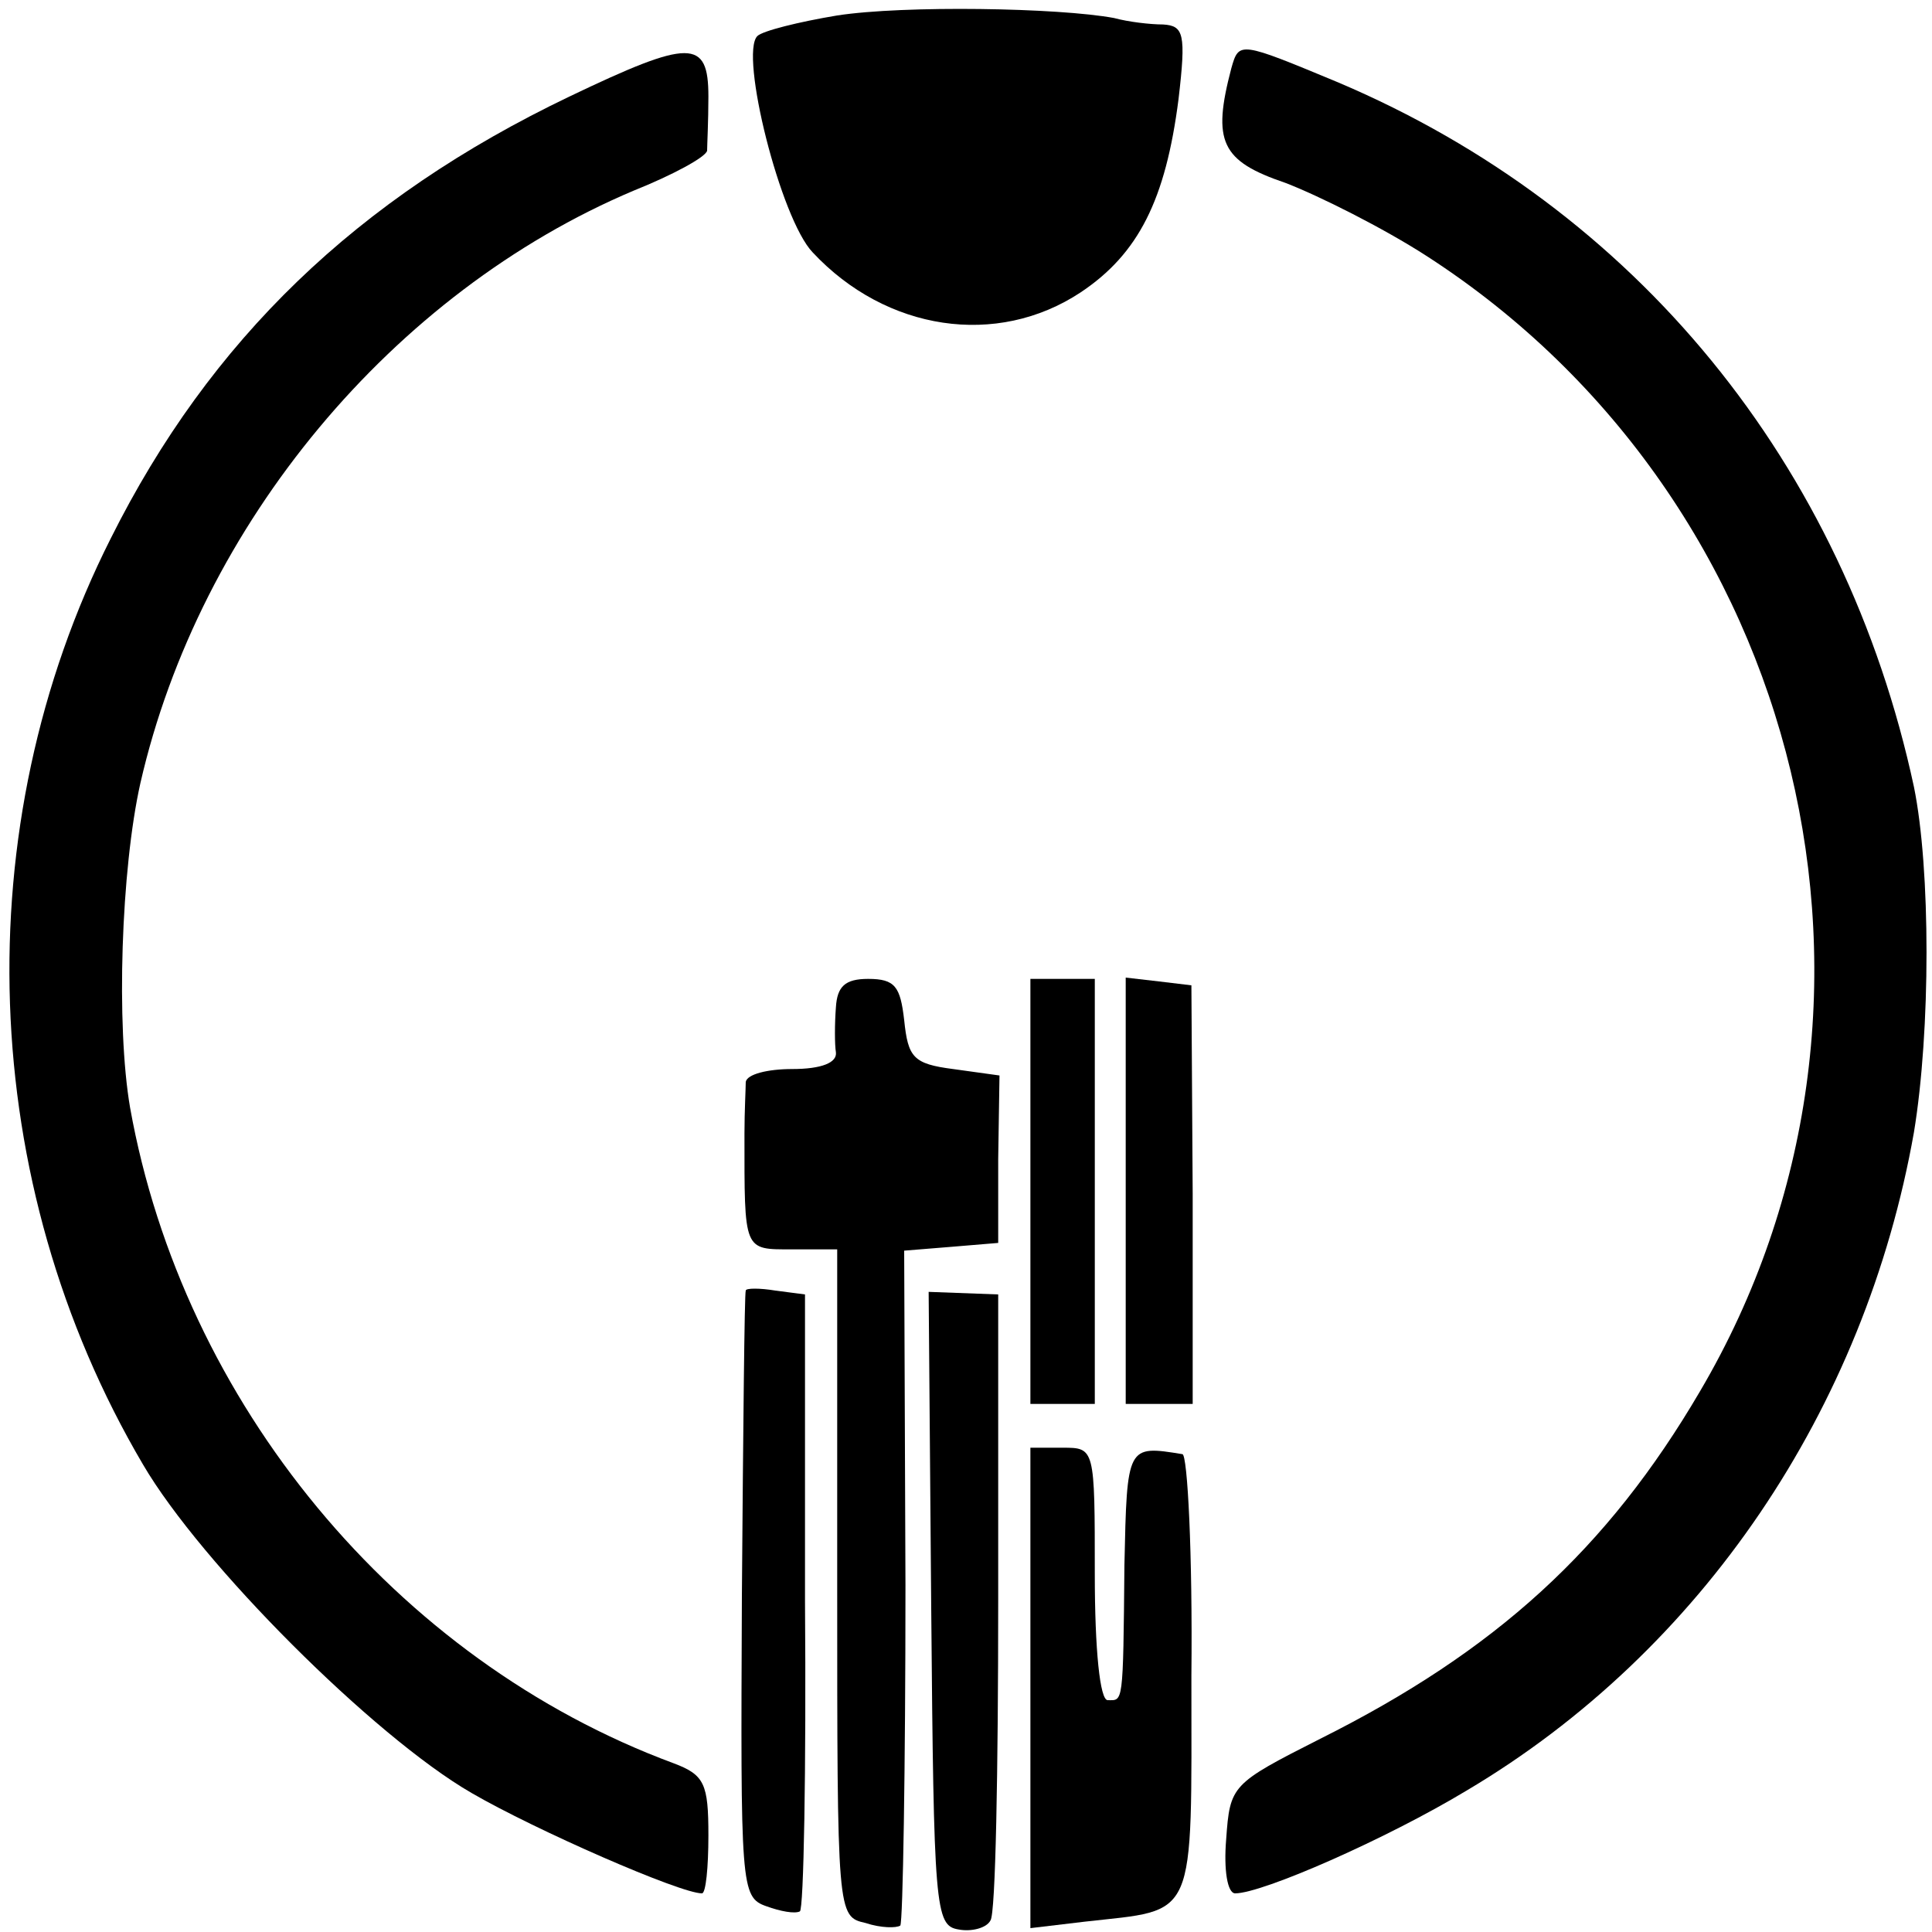
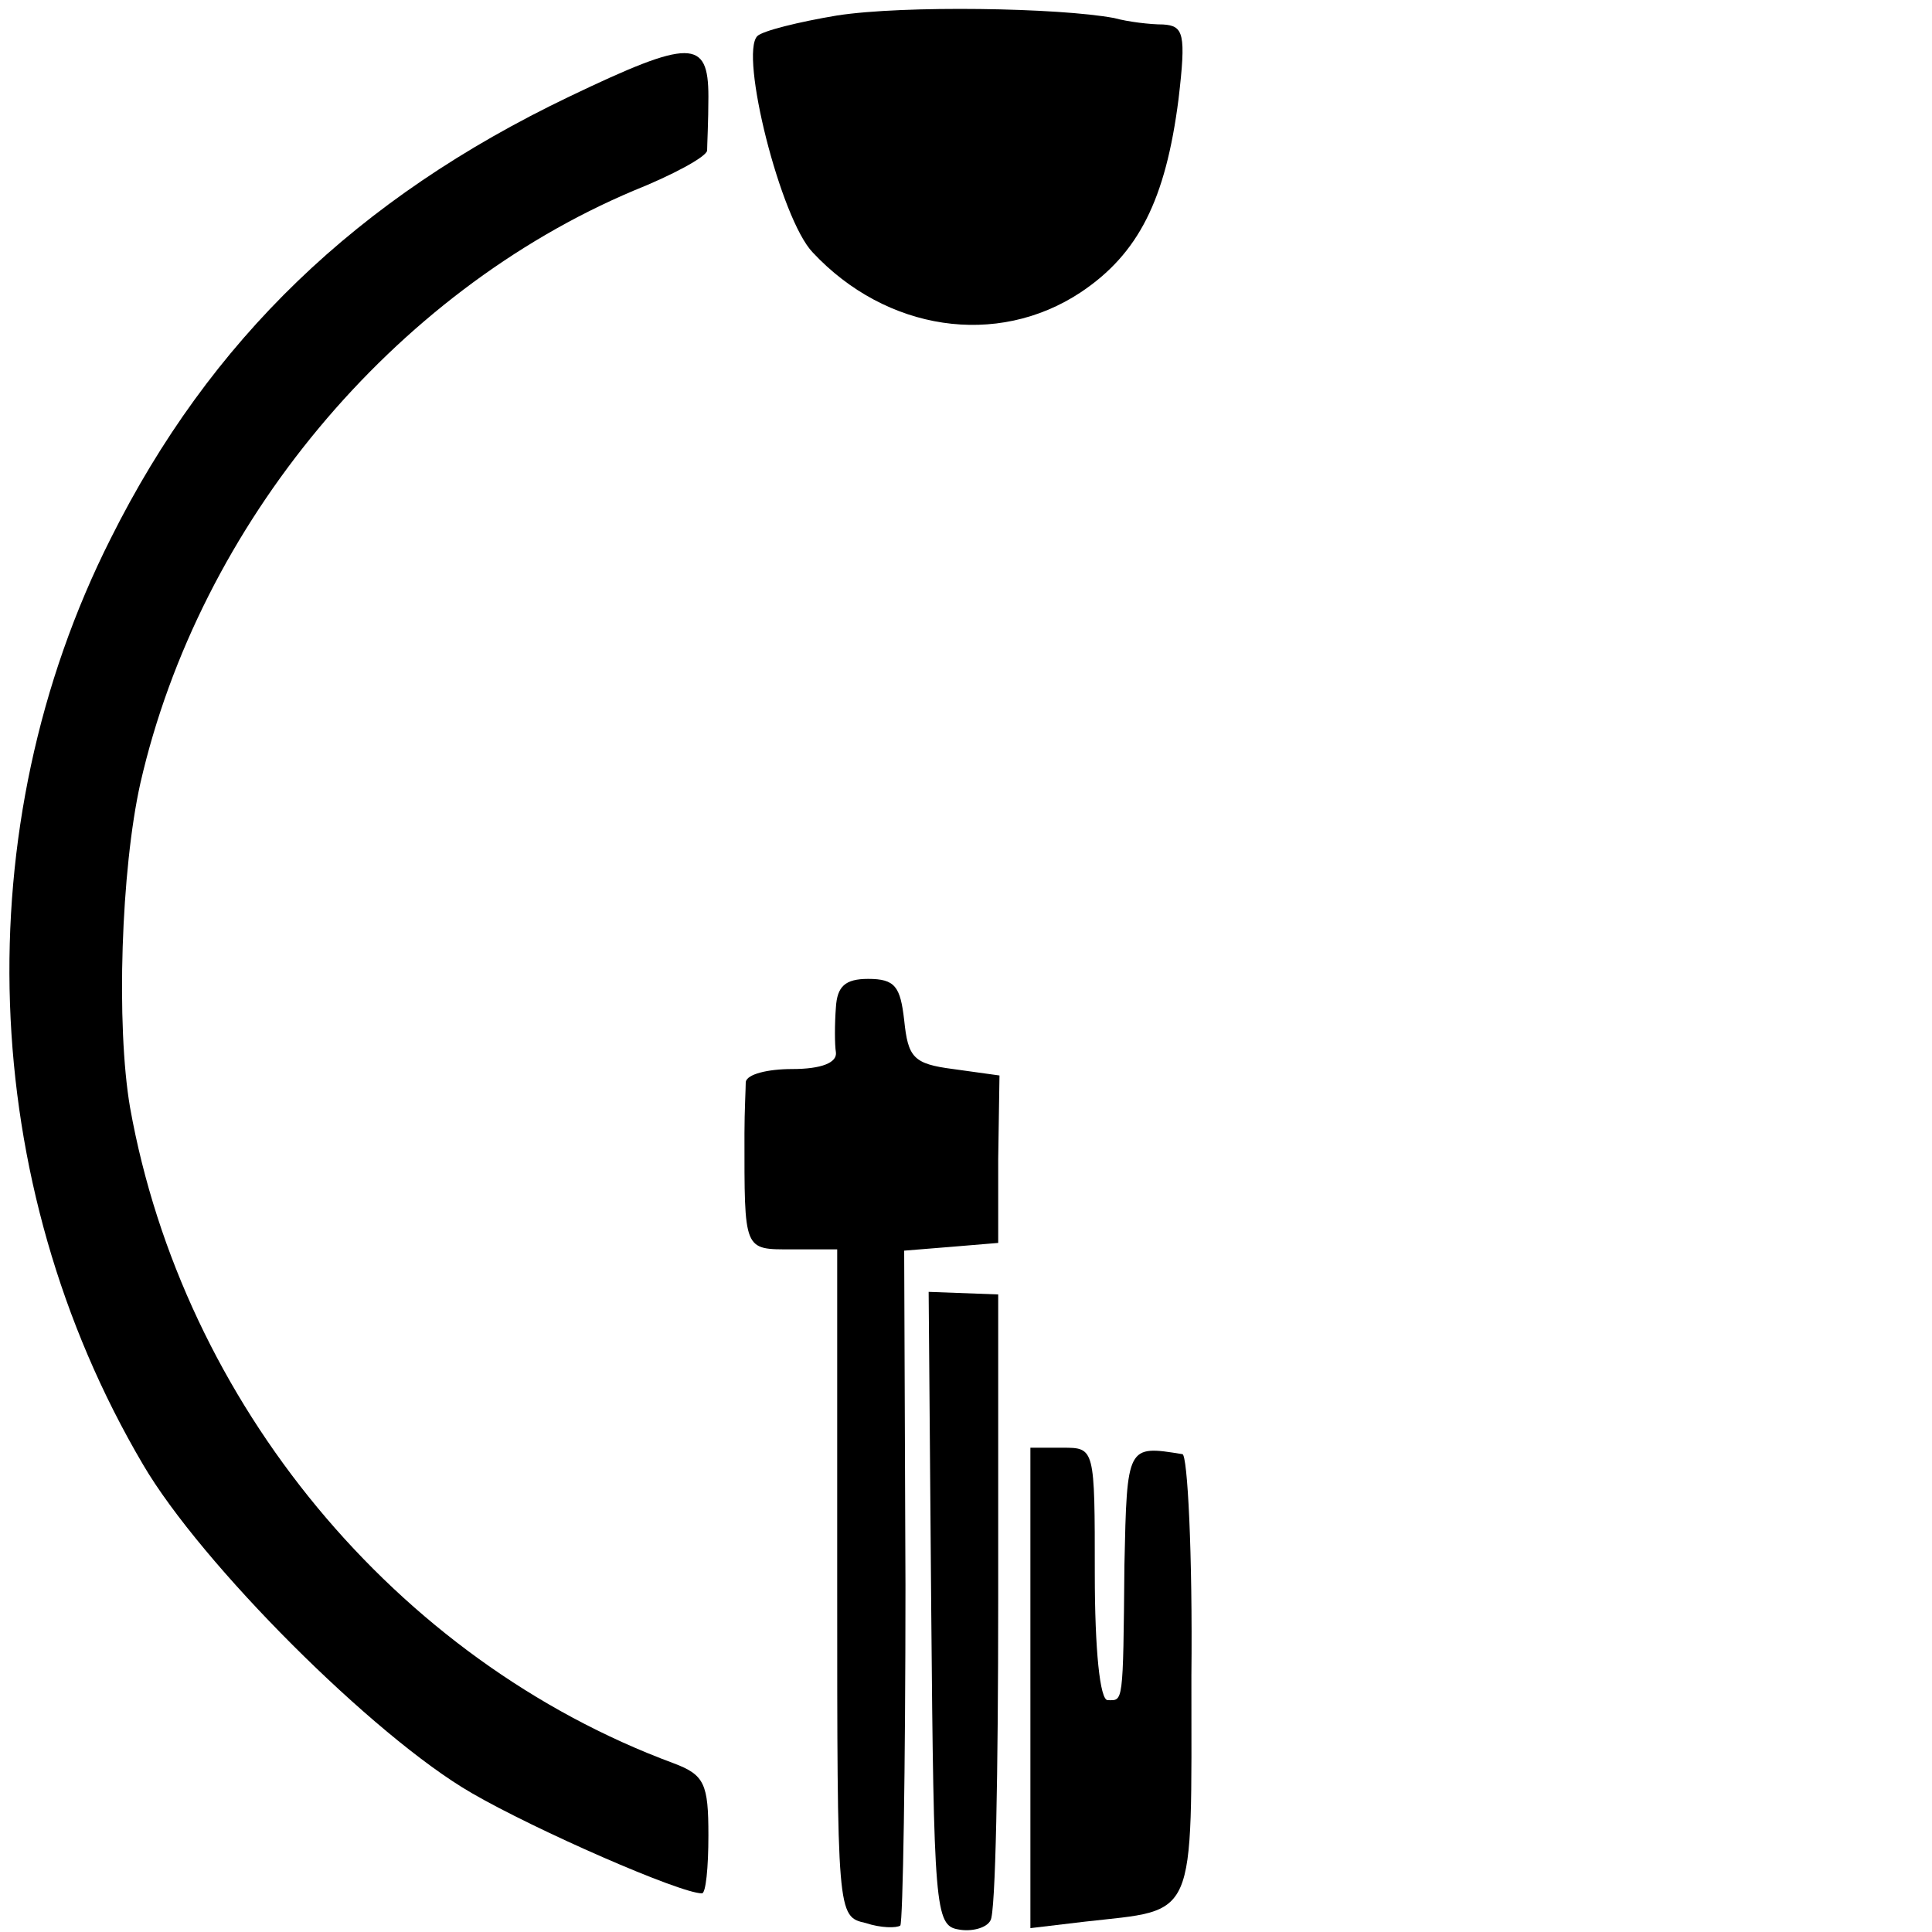
<svg xmlns="http://www.w3.org/2000/svg" version="1.0" width="150pt" height="150pt" viewBox="0 0 150 150" preserveAspectRatio="xMidYMid meet">
  <g transform="translate(0,150) scale(0.1,-0.1)" fill="#000000" stroke="none">
    <path d="M650 1488 c-30 -5 -58 -12 -62 -16 -14 -14 18 -142 43 -168 57 -61 143 -74 208 -31 45 30 66 72 76 150 6 51 4 57 -12 58 -10 0 -27 2 -38 5 -43 8 -163 10 -215 2z" />
-     <path d="M956 1447 c-15 -57 -8 -72 42 -89 26 -10 76 -35 110 -57 294 -190 388 -582 212 -881 -72 -123 -159 -202 -295 -270 -69 -35 -70 -36 -73 -78 -2 -24 1 -42 7 -42 21 0 117 42 180 80 182 108 309 296 347 511 13 79 13 204 0 268 -54 251 -216 449 -447 547 -77 32 -77 32 -83 11z" />
    <path d="M442 1425 c-165 -79 -279 -189 -356 -343 -113 -224 -104 -500 25 -719 45 -77 179 -211 255 -255 50 -29 162 -78 179 -78 3 0 5 20 5 45 0 40 -3 47 -27 56 -216 80 -381 280 -422 509 -11 64 -7 185 8 252 46 201 196 381 383 460 30 12 56 26 57 31 0 4 1 23 1 42 0 45 -14 45 -108 0z" />
    <path d="M649 718 c-1 -13 -1 -29 0 -35 1 -8 -11 -13 -34 -13 -19 0 -35 -4 -36 -10 0 -5 -1 -23 -1 -40 0 -92 -1 -90 37 -90 l35 0 0 -259 c0 -258 0 -259 22 -264 12 -4 24 -4 27 -2 2 3 4 122 4 264 l-1 260 37 3 36 3 0 65 1 65 -36 5 c-31 4 -35 9 -38 38 -3 26 -7 32 -28 32 -18 0 -24 -6 -25 -22z" />
-     <path d="M800 575 l0 -165 25 0 25 0 0 165 0 165 -25 0 -25 0 0 -165z" />
-     <path d="M874 575 l0 -165 26 0 26 0 0 163 -1 162 -25 3 -26 3 0 -166z" />
-     <path d="M579 498 c-1 -2 -2 -108 -3 -237 -1 -226 -1 -234 19 -241 11 -4 22 -6 26 -4 3 1 5 110 4 241 l0 238 -23 3 c-12 2 -23 2 -23 0z" />
    <path d="M723 251 c2 -232 3 -246 21 -249 10 -2 22 1 25 7 4 5 6 117 6 248 l0 238 -27 1 -27 1 2 -246z" />
    <path d="M800 189 l0 -186 42 5 c88 10 83 -2 83 191 1 94 -3 172 -7 172 -43 7 -43 7 -45 -86 -1 -110 -1 -105 -13 -105 -6 0 -10 39 -10 98 0 98 0 98 -25 98 l-25 0 0 -187z" />
  </g>
</svg>